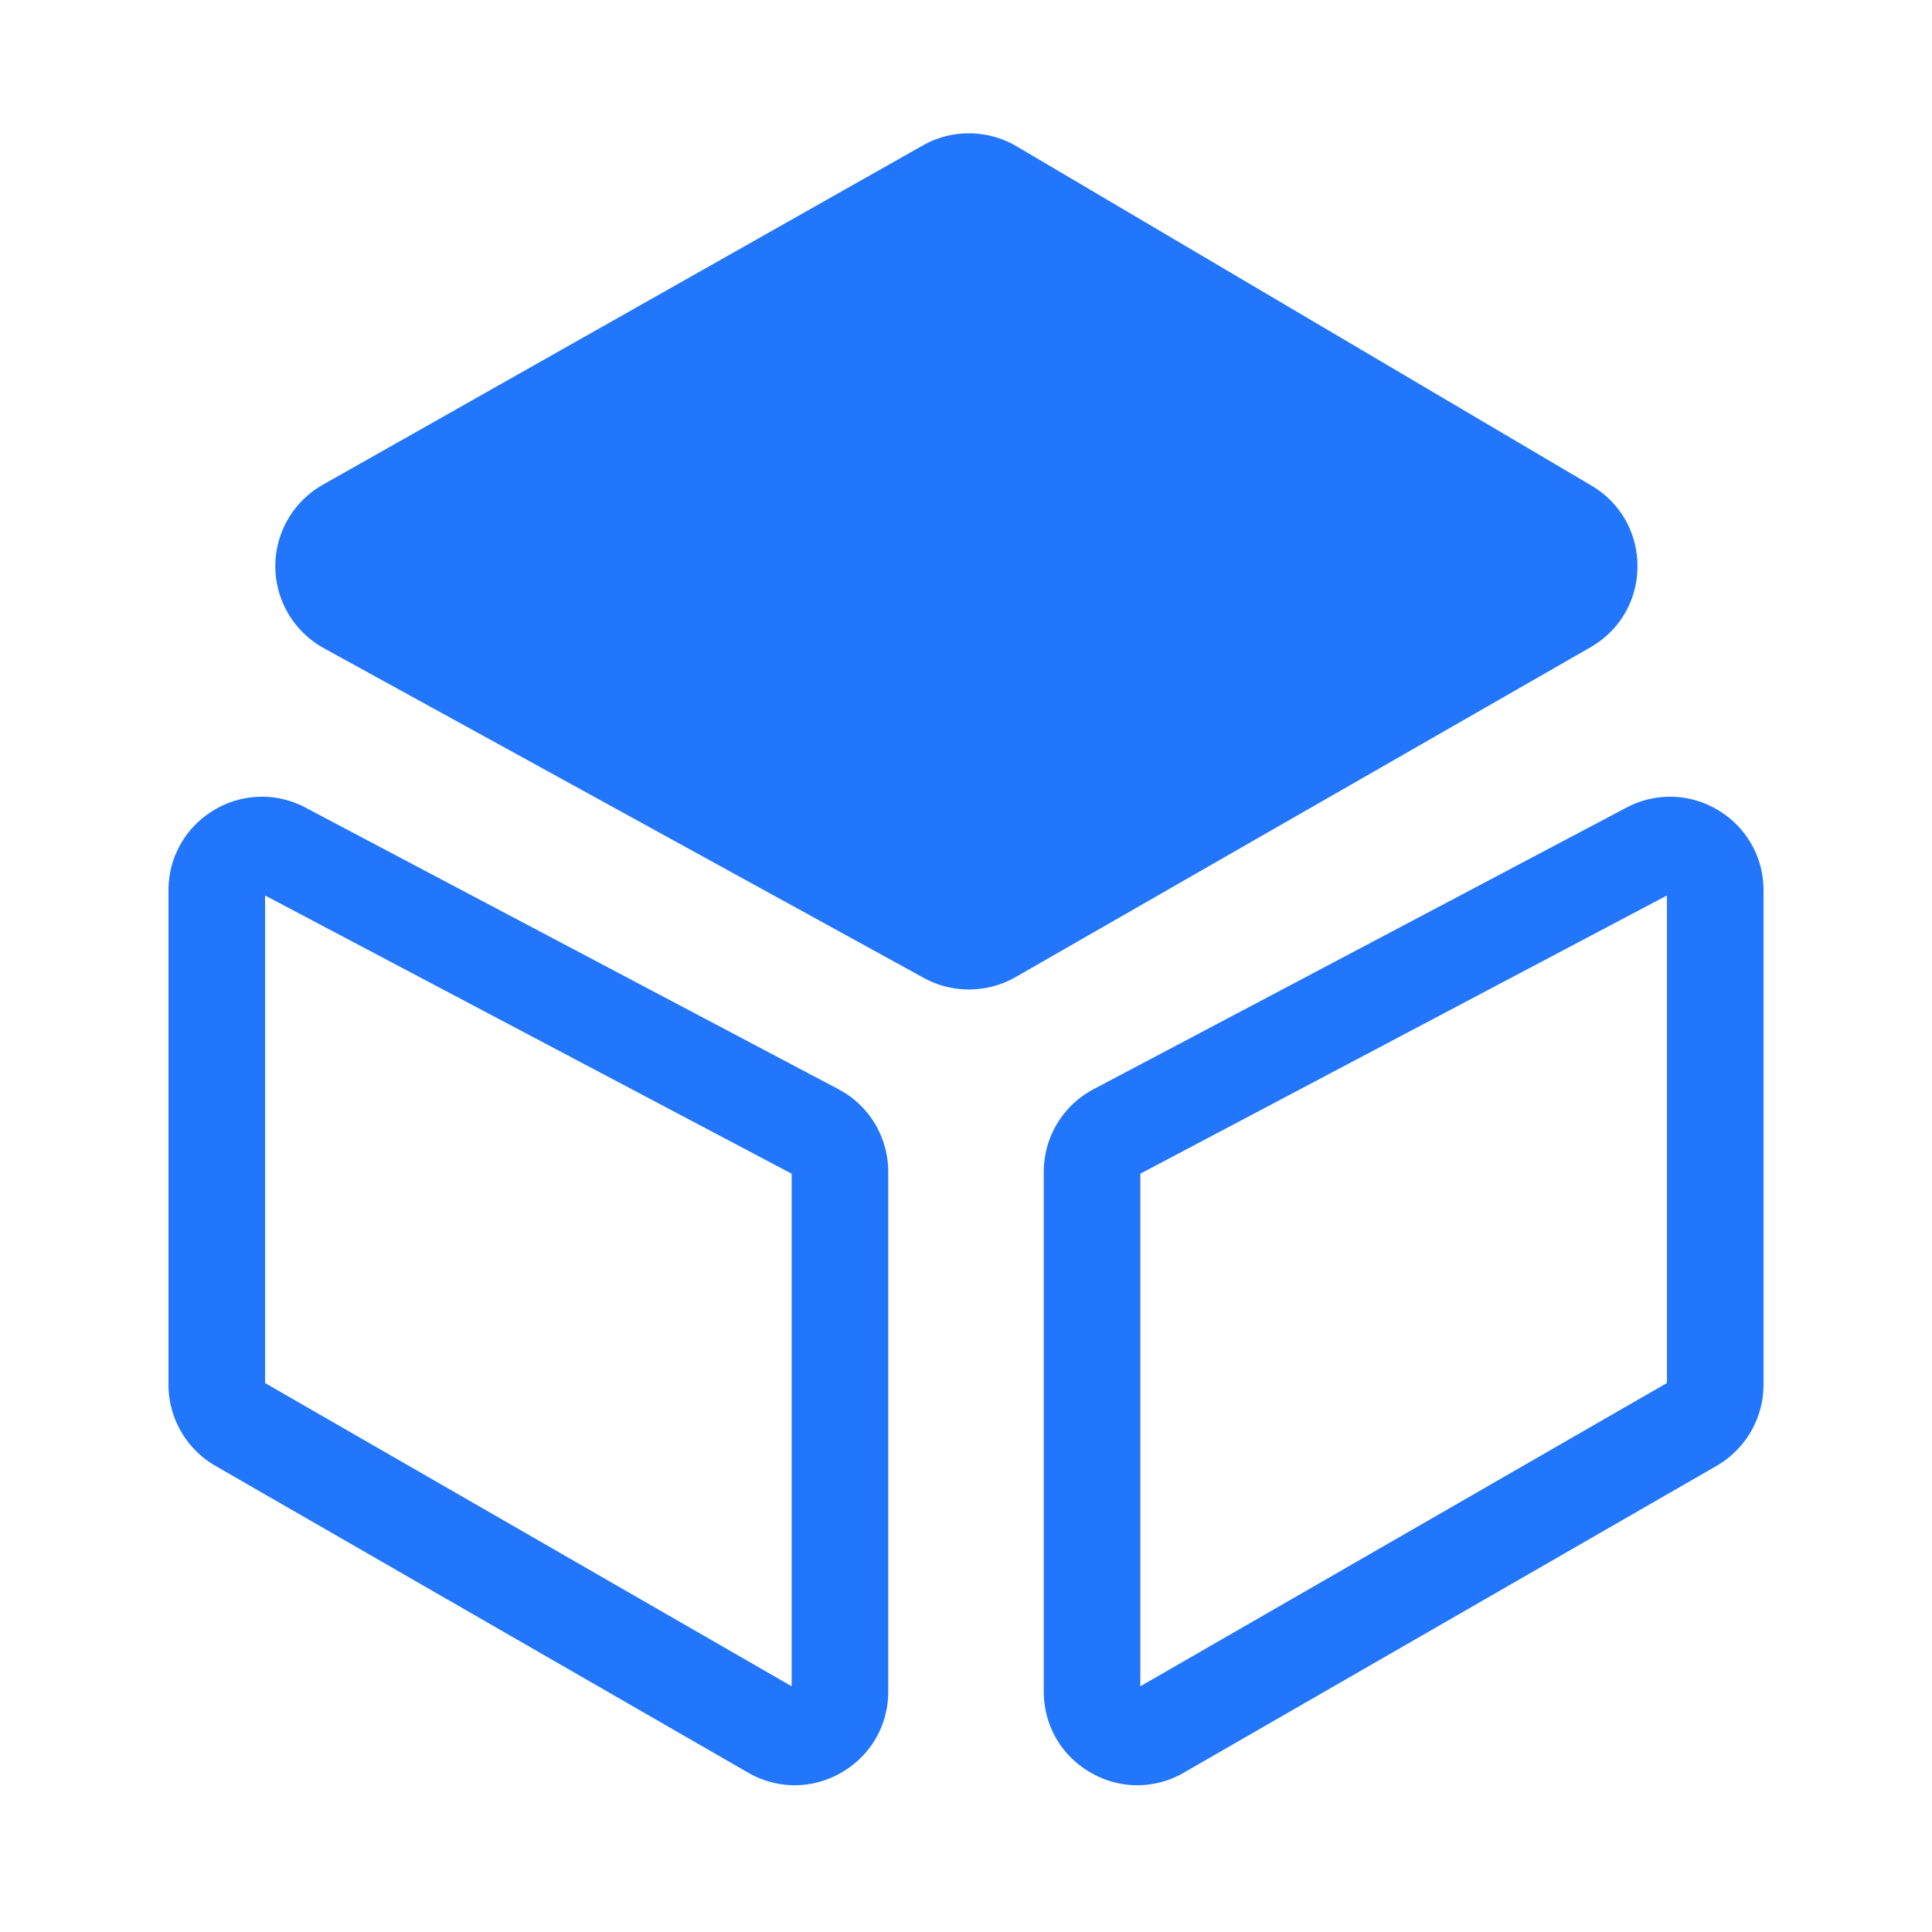
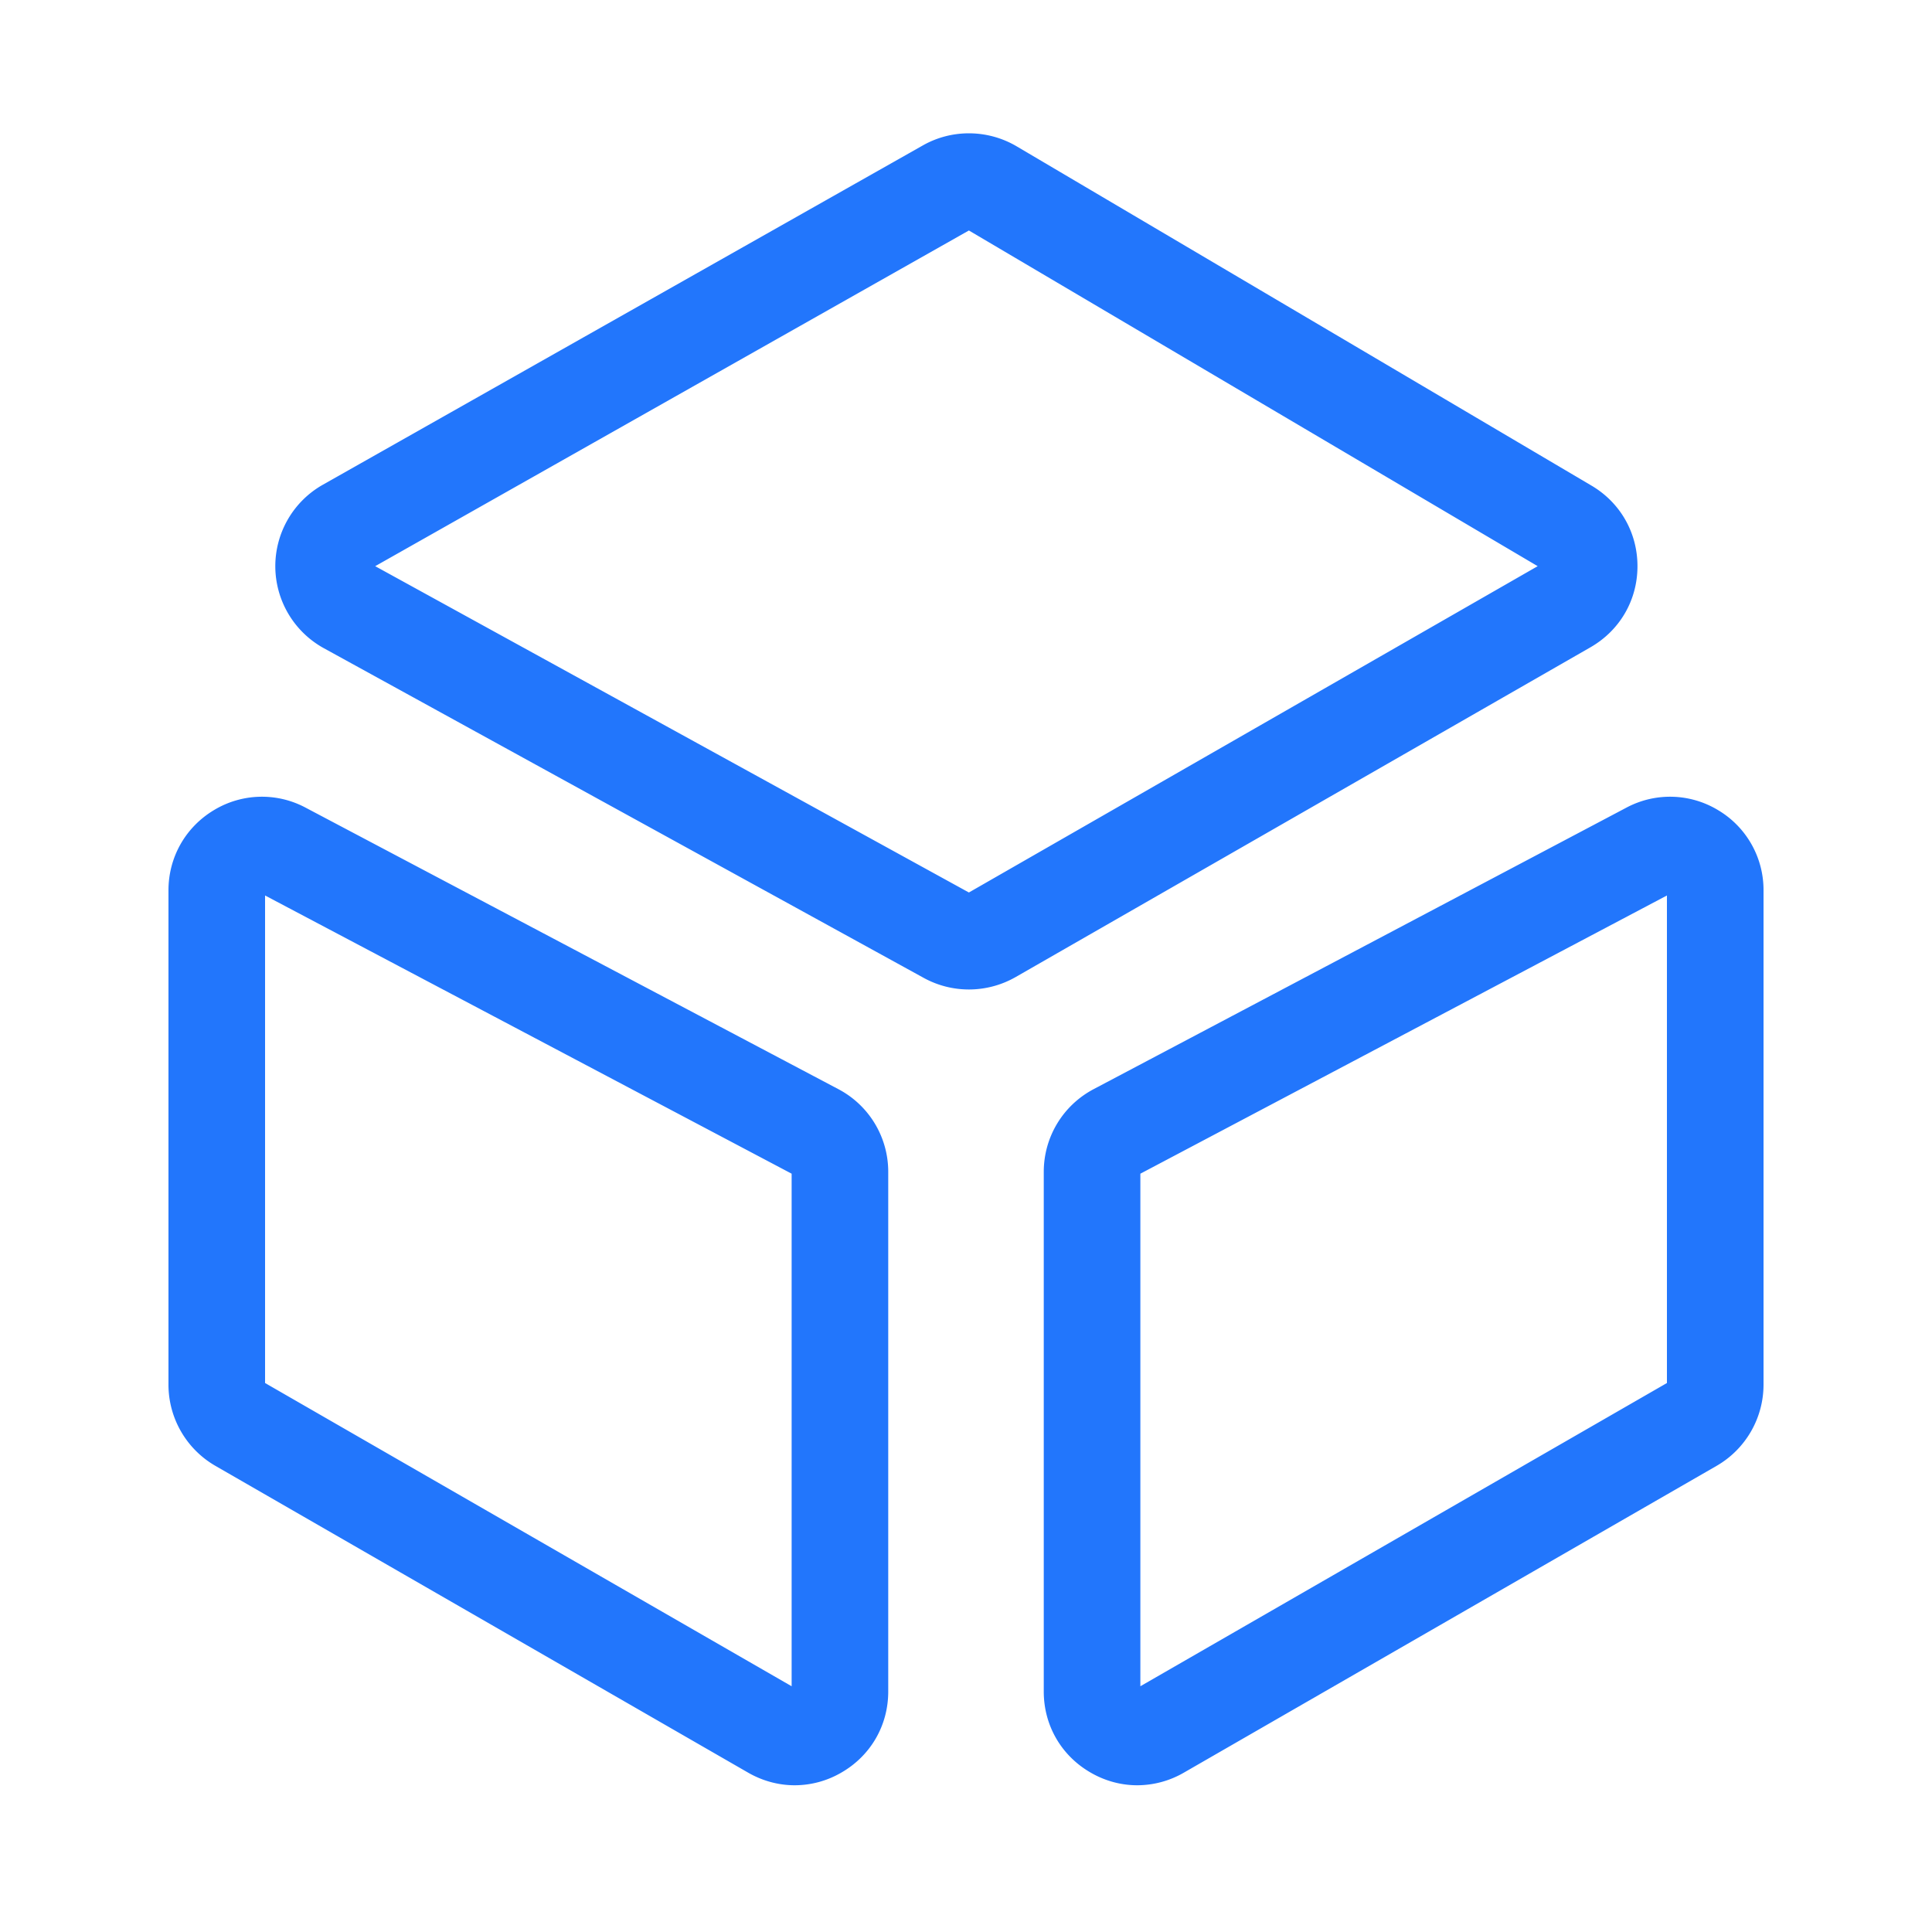
<svg xmlns="http://www.w3.org/2000/svg" t="1692164067184" class="icon" viewBox="0 0 1024 1024" version="1.1" p-id="22602" width="32" height="32">
-   <path d="M183.706 279.245L501.76 99.379c7.475-4.198 16.589-4.147 23.962 0.205l304.691 179.866c15.821 9.318 15.667 32.307-0.256 41.421l-304.691 174.797a23.91 23.91 0 0 1-23.45 0.205L183.962 321.126c-16.435-9.062-16.589-32.614-0.256-41.882z" fill="#2276fc" p-id="22603" />
  <path d="M513.536 524.442a49.664 49.664 0 0 1-23.859-6.093L171.622 343.552a49.664 49.664 0 0 1-25.702-43.162 49.613 49.613 0 0 1 25.19-43.469l318.054-179.866c15.36-8.704 34.355-8.499 49.613 0.461l304.742 179.866c15.36 9.062 24.474 25.139 24.371 43.008-0.102 17.869-9.421 33.792-24.934 42.701l-304.691 174.797a49.935 49.935 0 0 1-24.73 6.554zM198.861 300.083l314.675 172.954 301.466-172.954-301.466-177.92-314.675 177.92z m-15.155-20.838l12.595 22.272-12.595-22.272z m0 0zM421.222 946.227c-8.499 0-16.998-2.253-24.73-6.707l-282.368-162.611a49.715 49.715 0 0 1-24.832-42.957V471.91c0-17.51 8.96-33.382 23.962-42.445a49.152 49.152 0 0 1 48.742-1.382l282.368 149.197a49.459 49.459 0 0 1 26.419 43.827v275.456c0 17.92-9.267 33.946-24.781 42.906a49.193 49.193 0 0 1-24.781 6.758z m-280.73-213.197l279.091 160.717V622.08L140.493 474.624v258.406zM602.778 946.227c-8.499 0-17.05-2.253-24.781-6.758-15.514-8.96-24.781-24.986-24.781-42.906v-275.456c0-18.432 10.138-35.226 26.419-43.827l282.368-149.197a49.152 49.152 0 0 1 48.742 1.382 49.224 49.224 0 0 1 23.962 42.445v262.042a49.715 49.715 0 0 1-24.832 42.957l-282.368 162.611a49.469 49.469 0 0 1-24.73 6.707z m1.638-324.147v271.667l279.091-160.717V474.624l-279.091 147.456z" fill="#2276fc" p-id="22604" />
</svg>